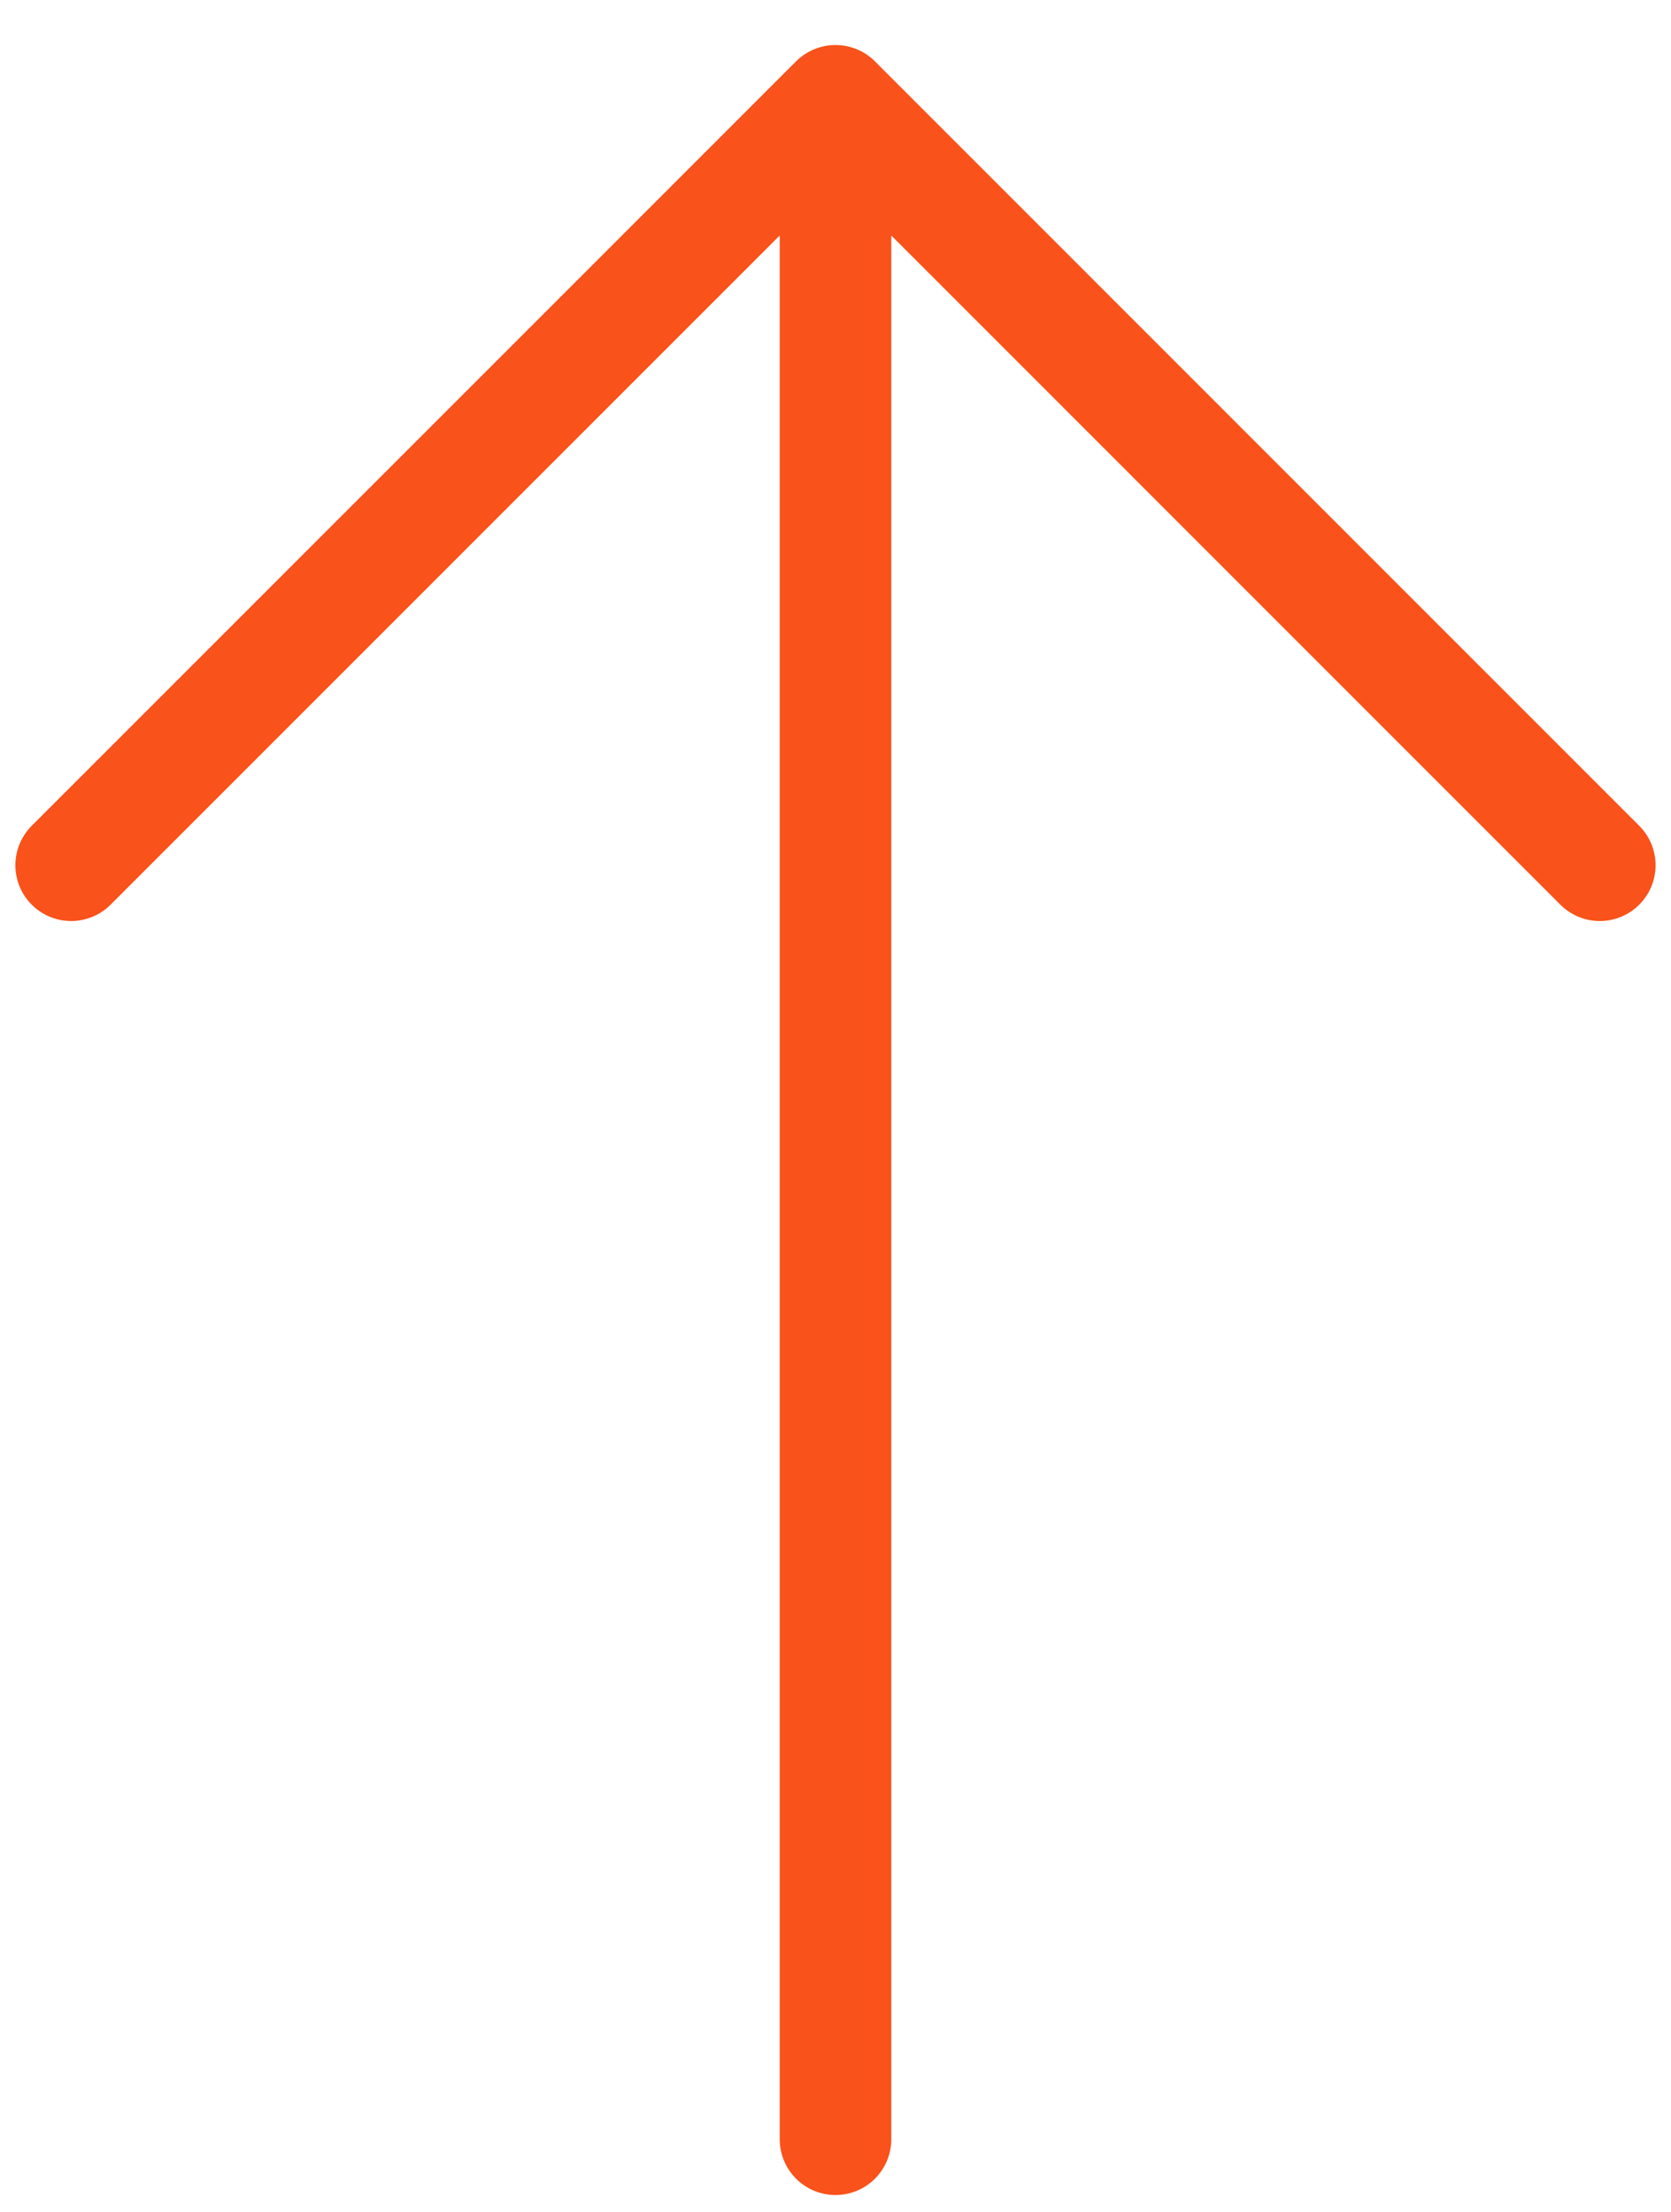
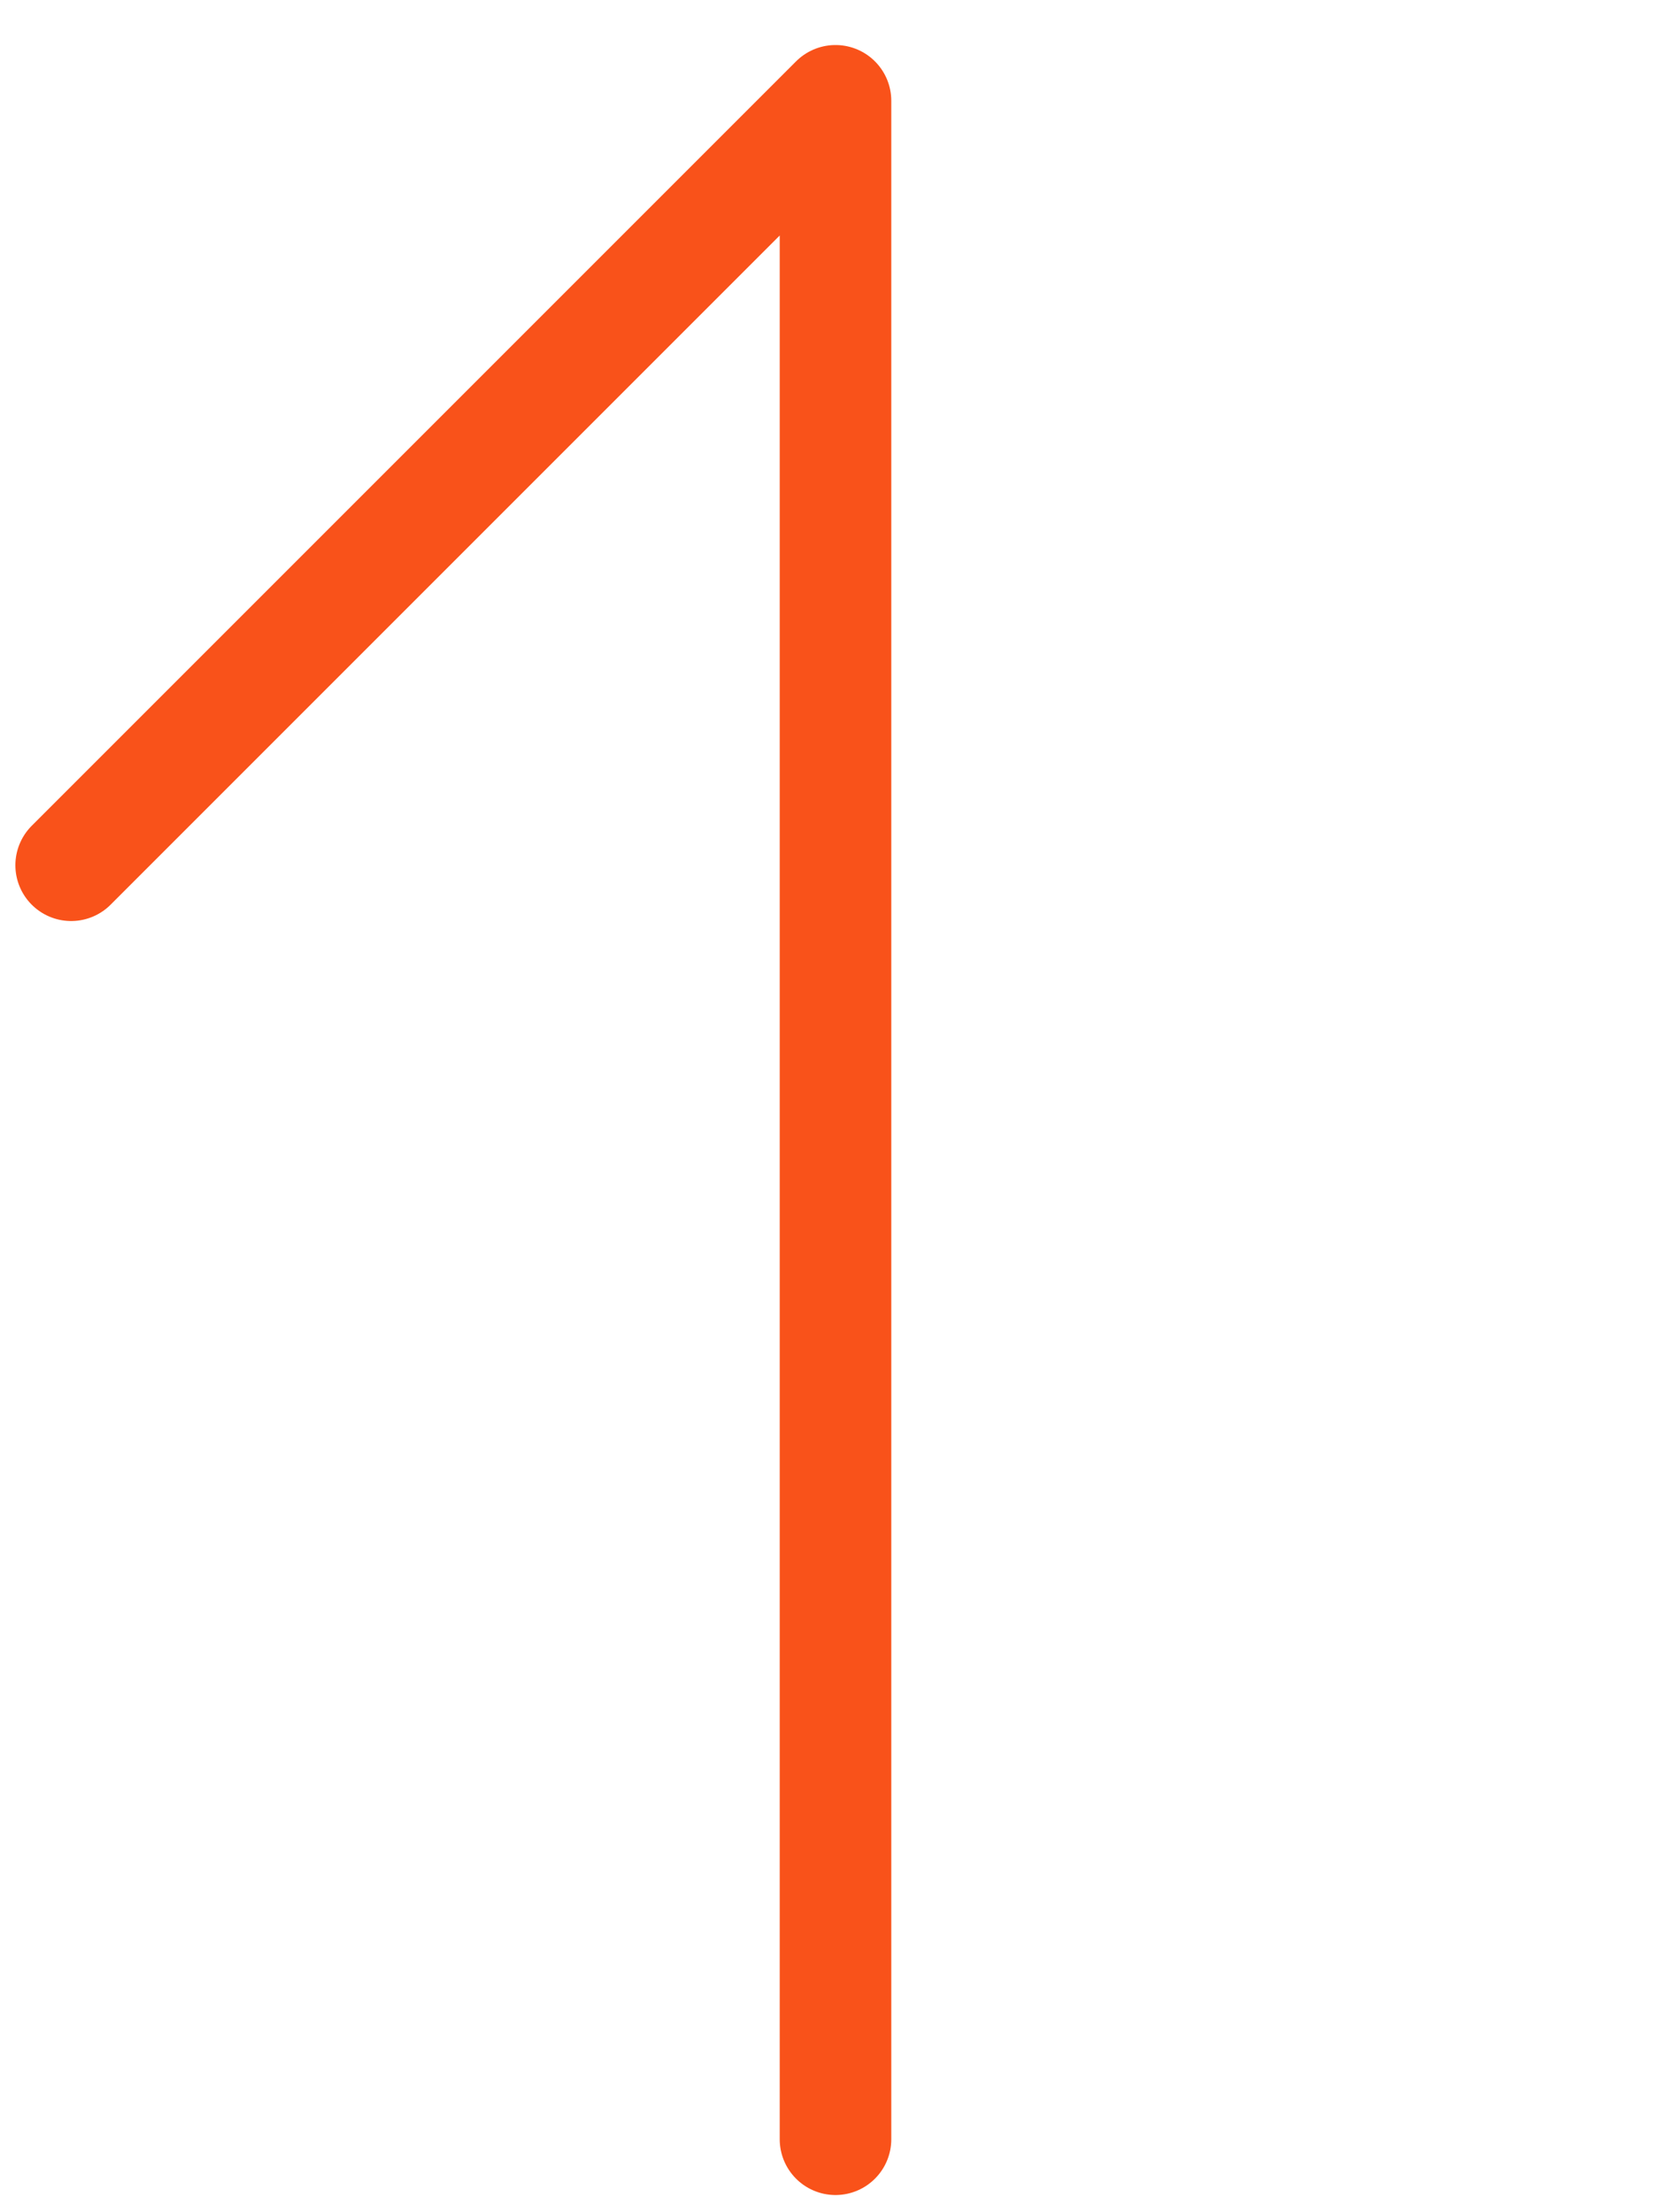
<svg xmlns="http://www.w3.org/2000/svg" width="34" height="45" viewBox="0 0 34 45" fill="none">
-   <path d="M17 43.522V2.051M17 2.051L1.448 17.603M17 2.051L32.551 17.603" stroke="#F9521A" stroke-width="2.27" stroke-linecap="round" stroke-linejoin="round" />
+   <path d="M17 43.522V2.051M17 2.051L1.448 17.603M17 2.051" stroke="#F9521A" stroke-width="2.27" stroke-linecap="round" stroke-linejoin="round" />
</svg>